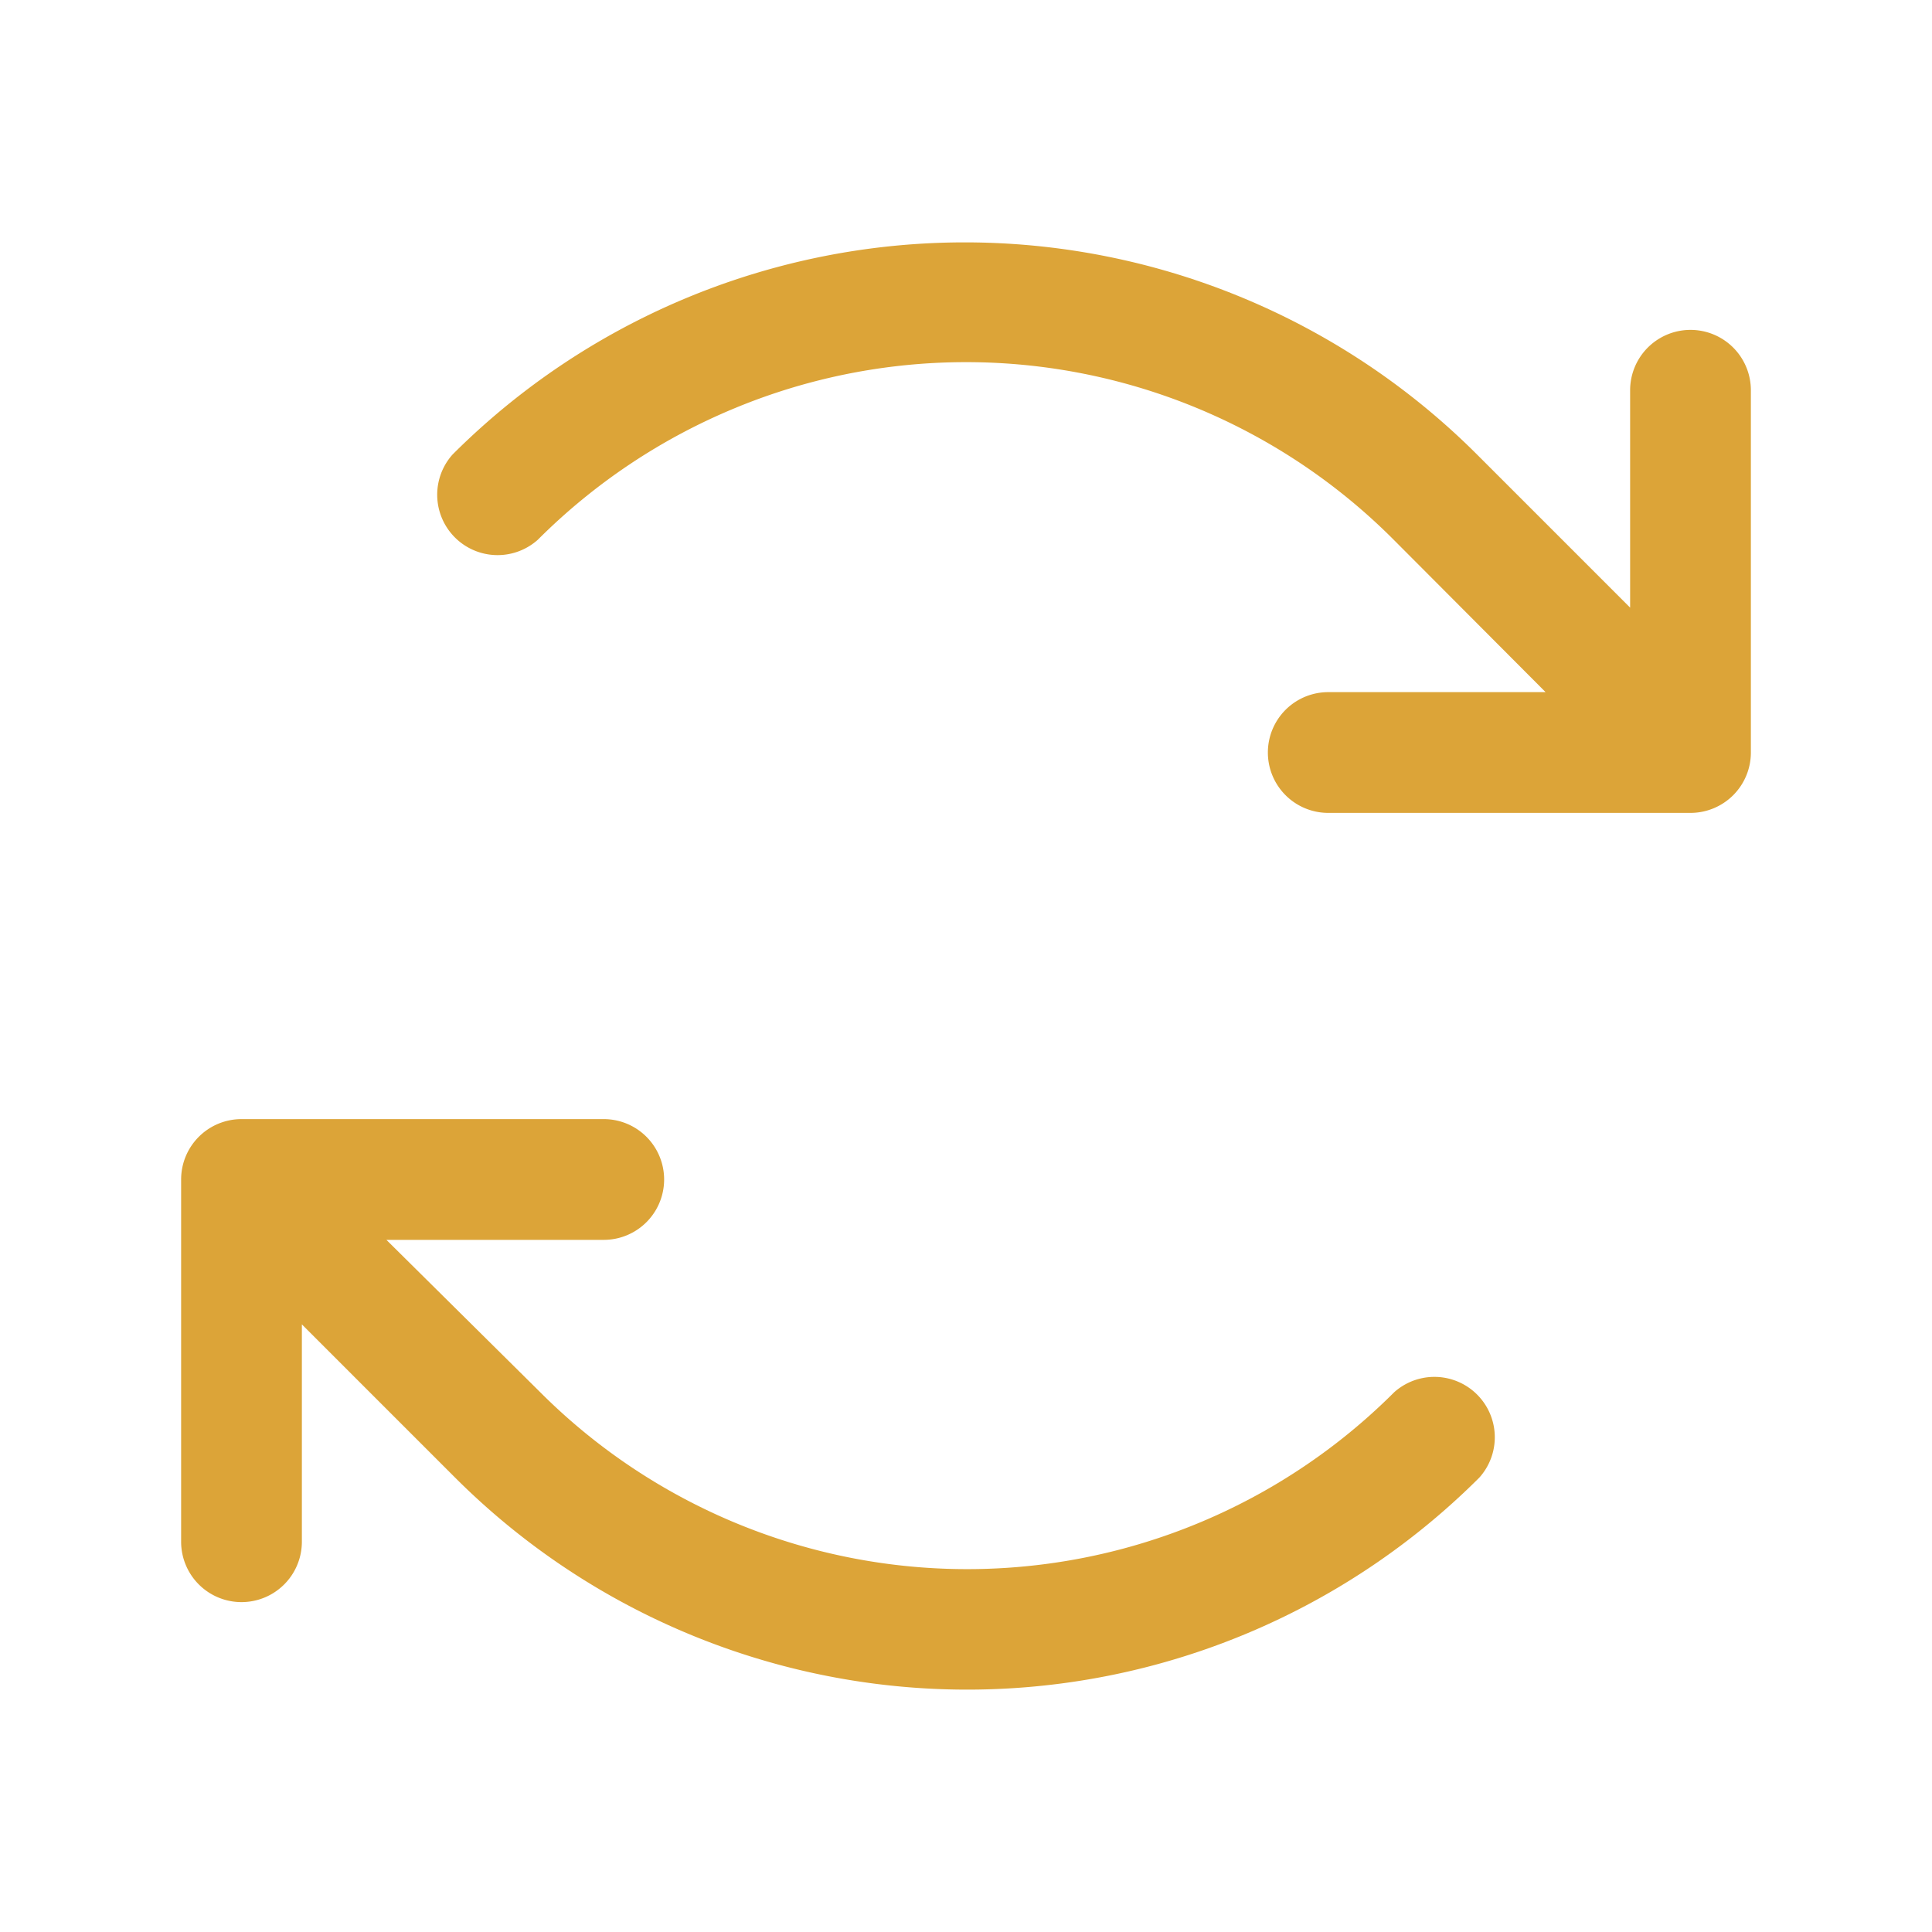
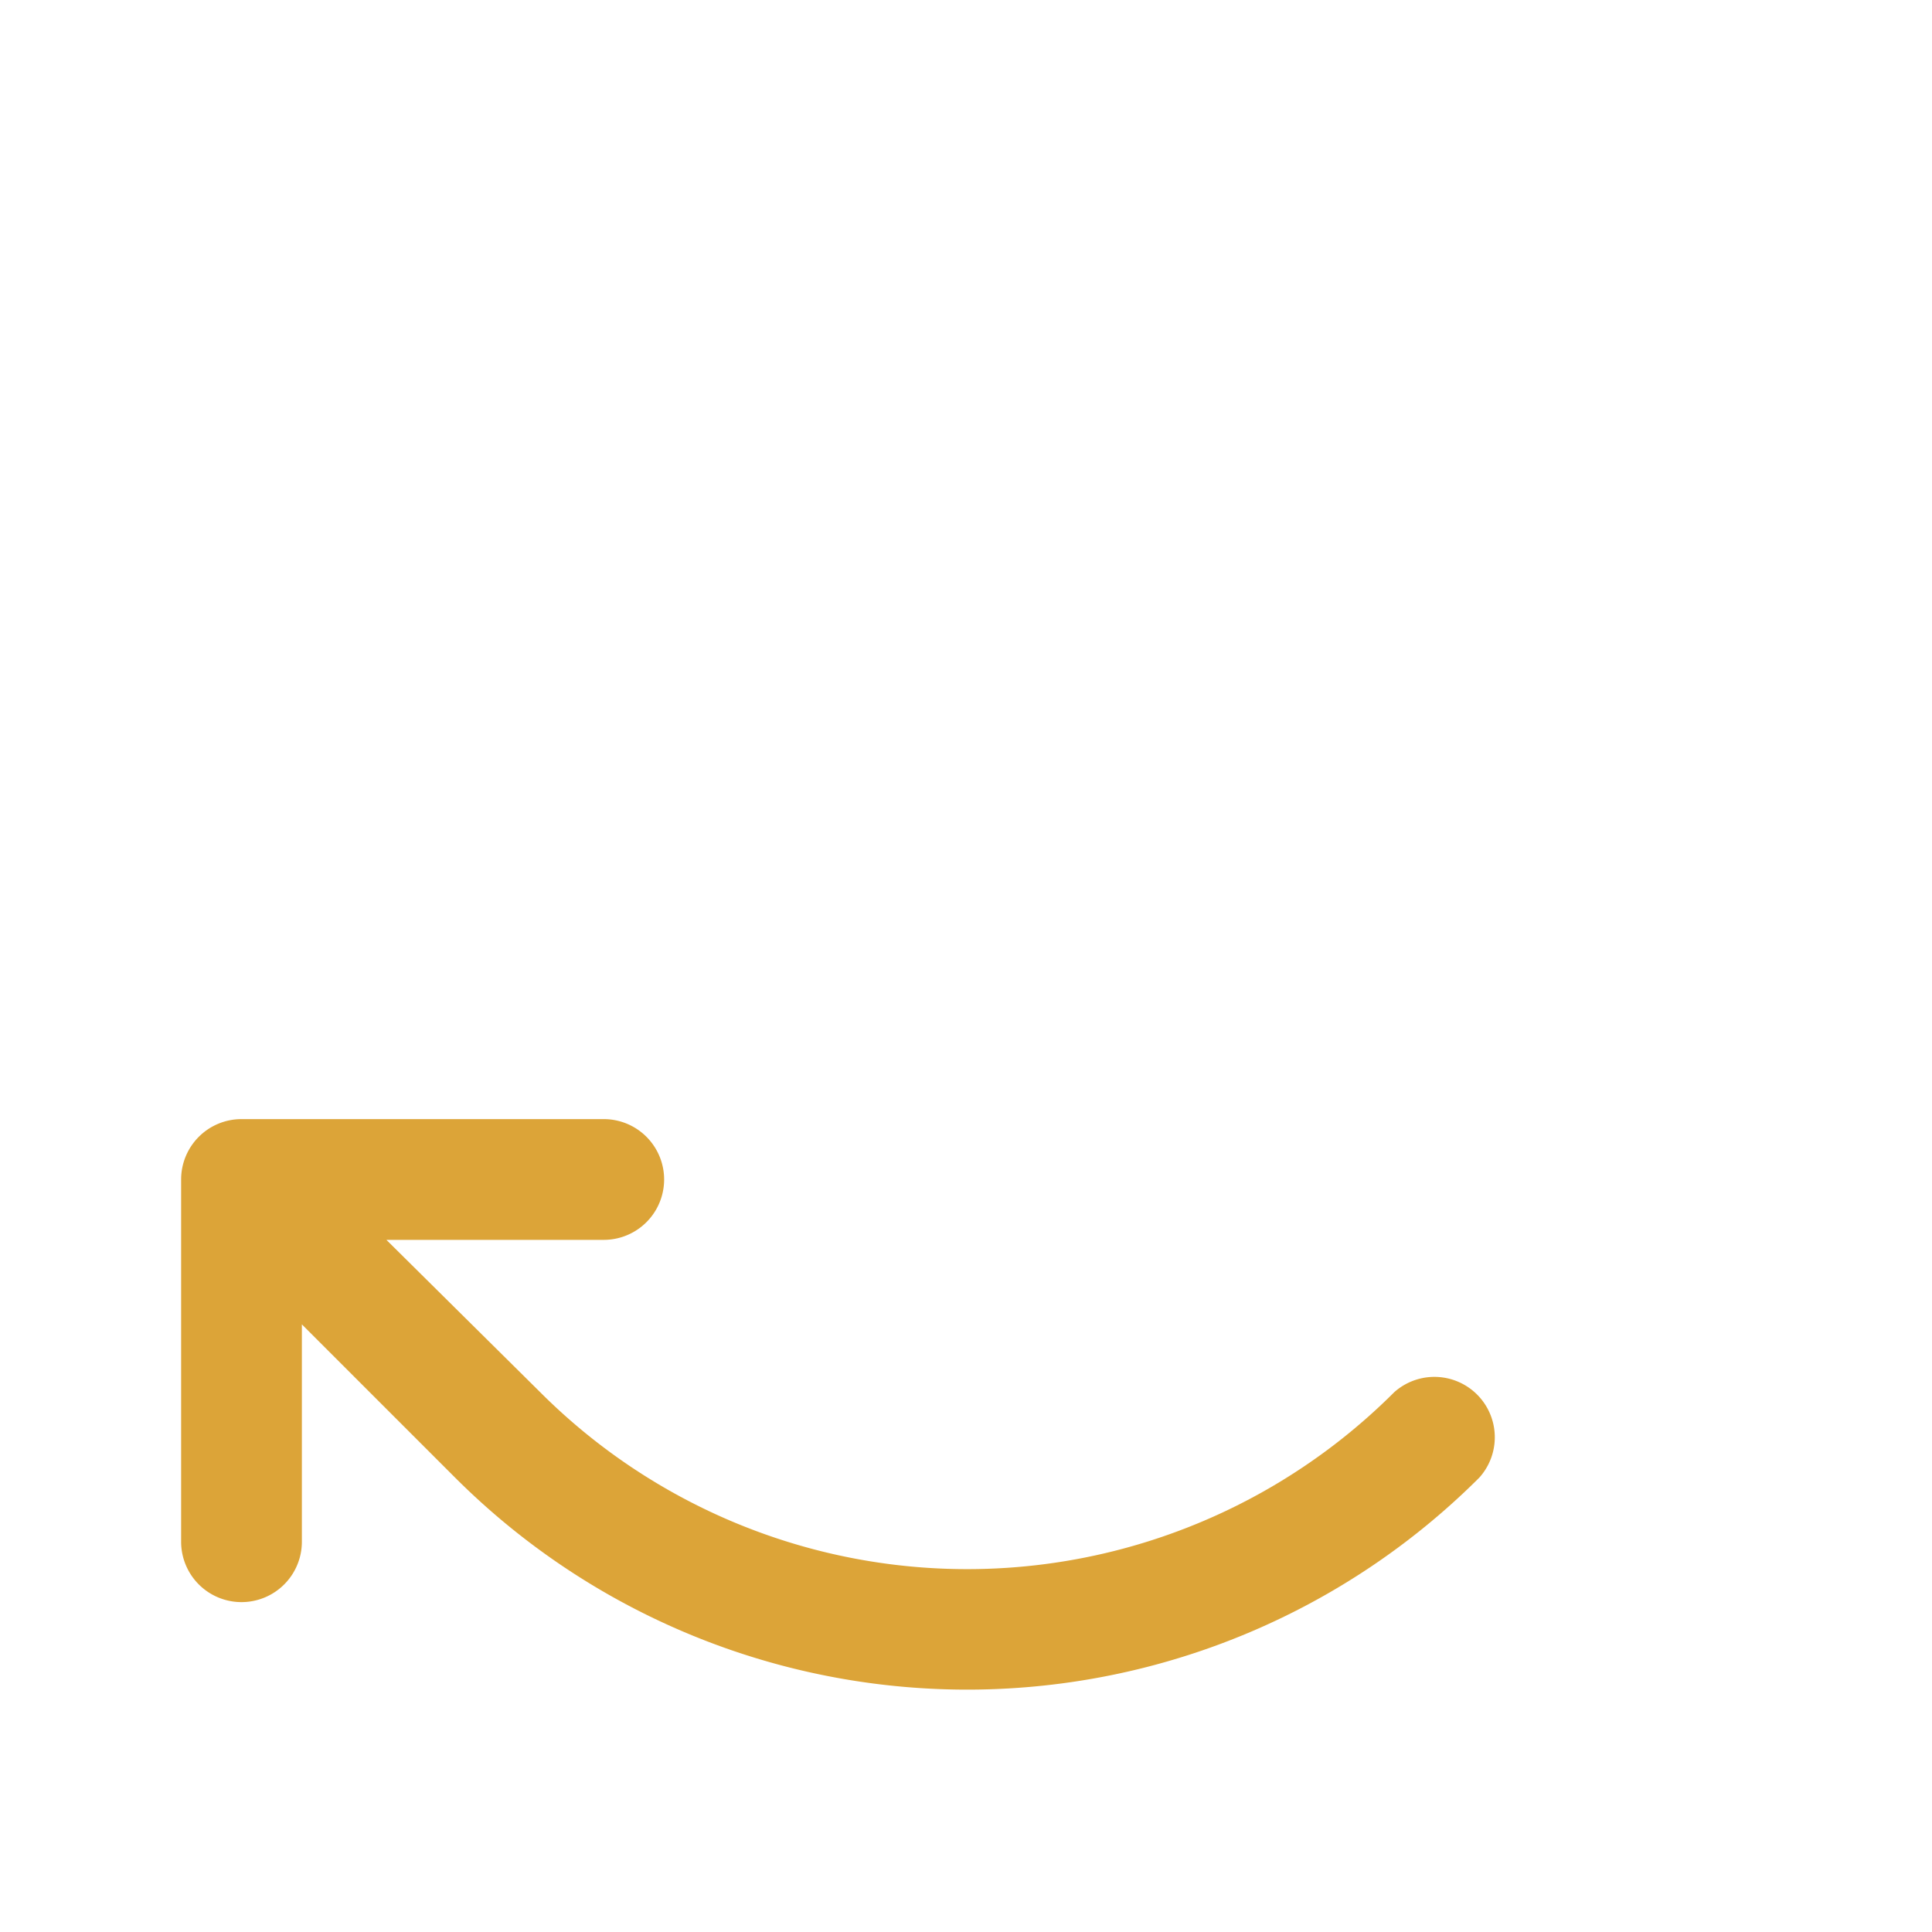
<svg xmlns="http://www.w3.org/2000/svg" id="Layer_1" data-name="Layer 1" viewBox="0 0 80 80">
-   <path d="M30.43,16.9a25,25,0,0,1,27.25,5.42L64,28.66h-9a2.5,2.5,0,0,0,0,5h15a2.5,2.5,0,0,0,2.5-2.5v-15a2.5,2.5,0,1,0-5,0v9l-6.34-6.34a30,30,0,0,0-42.42,0,2.5,2.5,0,0,0,3.53,3.53A25.1,25.1,0,0,1,30.43,16.9Z" style="fill:#dca438" />
  <path d="M10,46.34a2.5,2.5,0,0,0-2.5,2.5v15a2.5,2.5,0,0,0,5,0v-9l6.34,6.34a30,30,0,0,0,42.42,0,2.5,2.5,0,0,0-3.53-3.53,25,25,0,0,1-35.36,0L16,51.34h9a2.5,2.5,0,1,0,0-5Z" style="fill:#dca438" />
</svg>